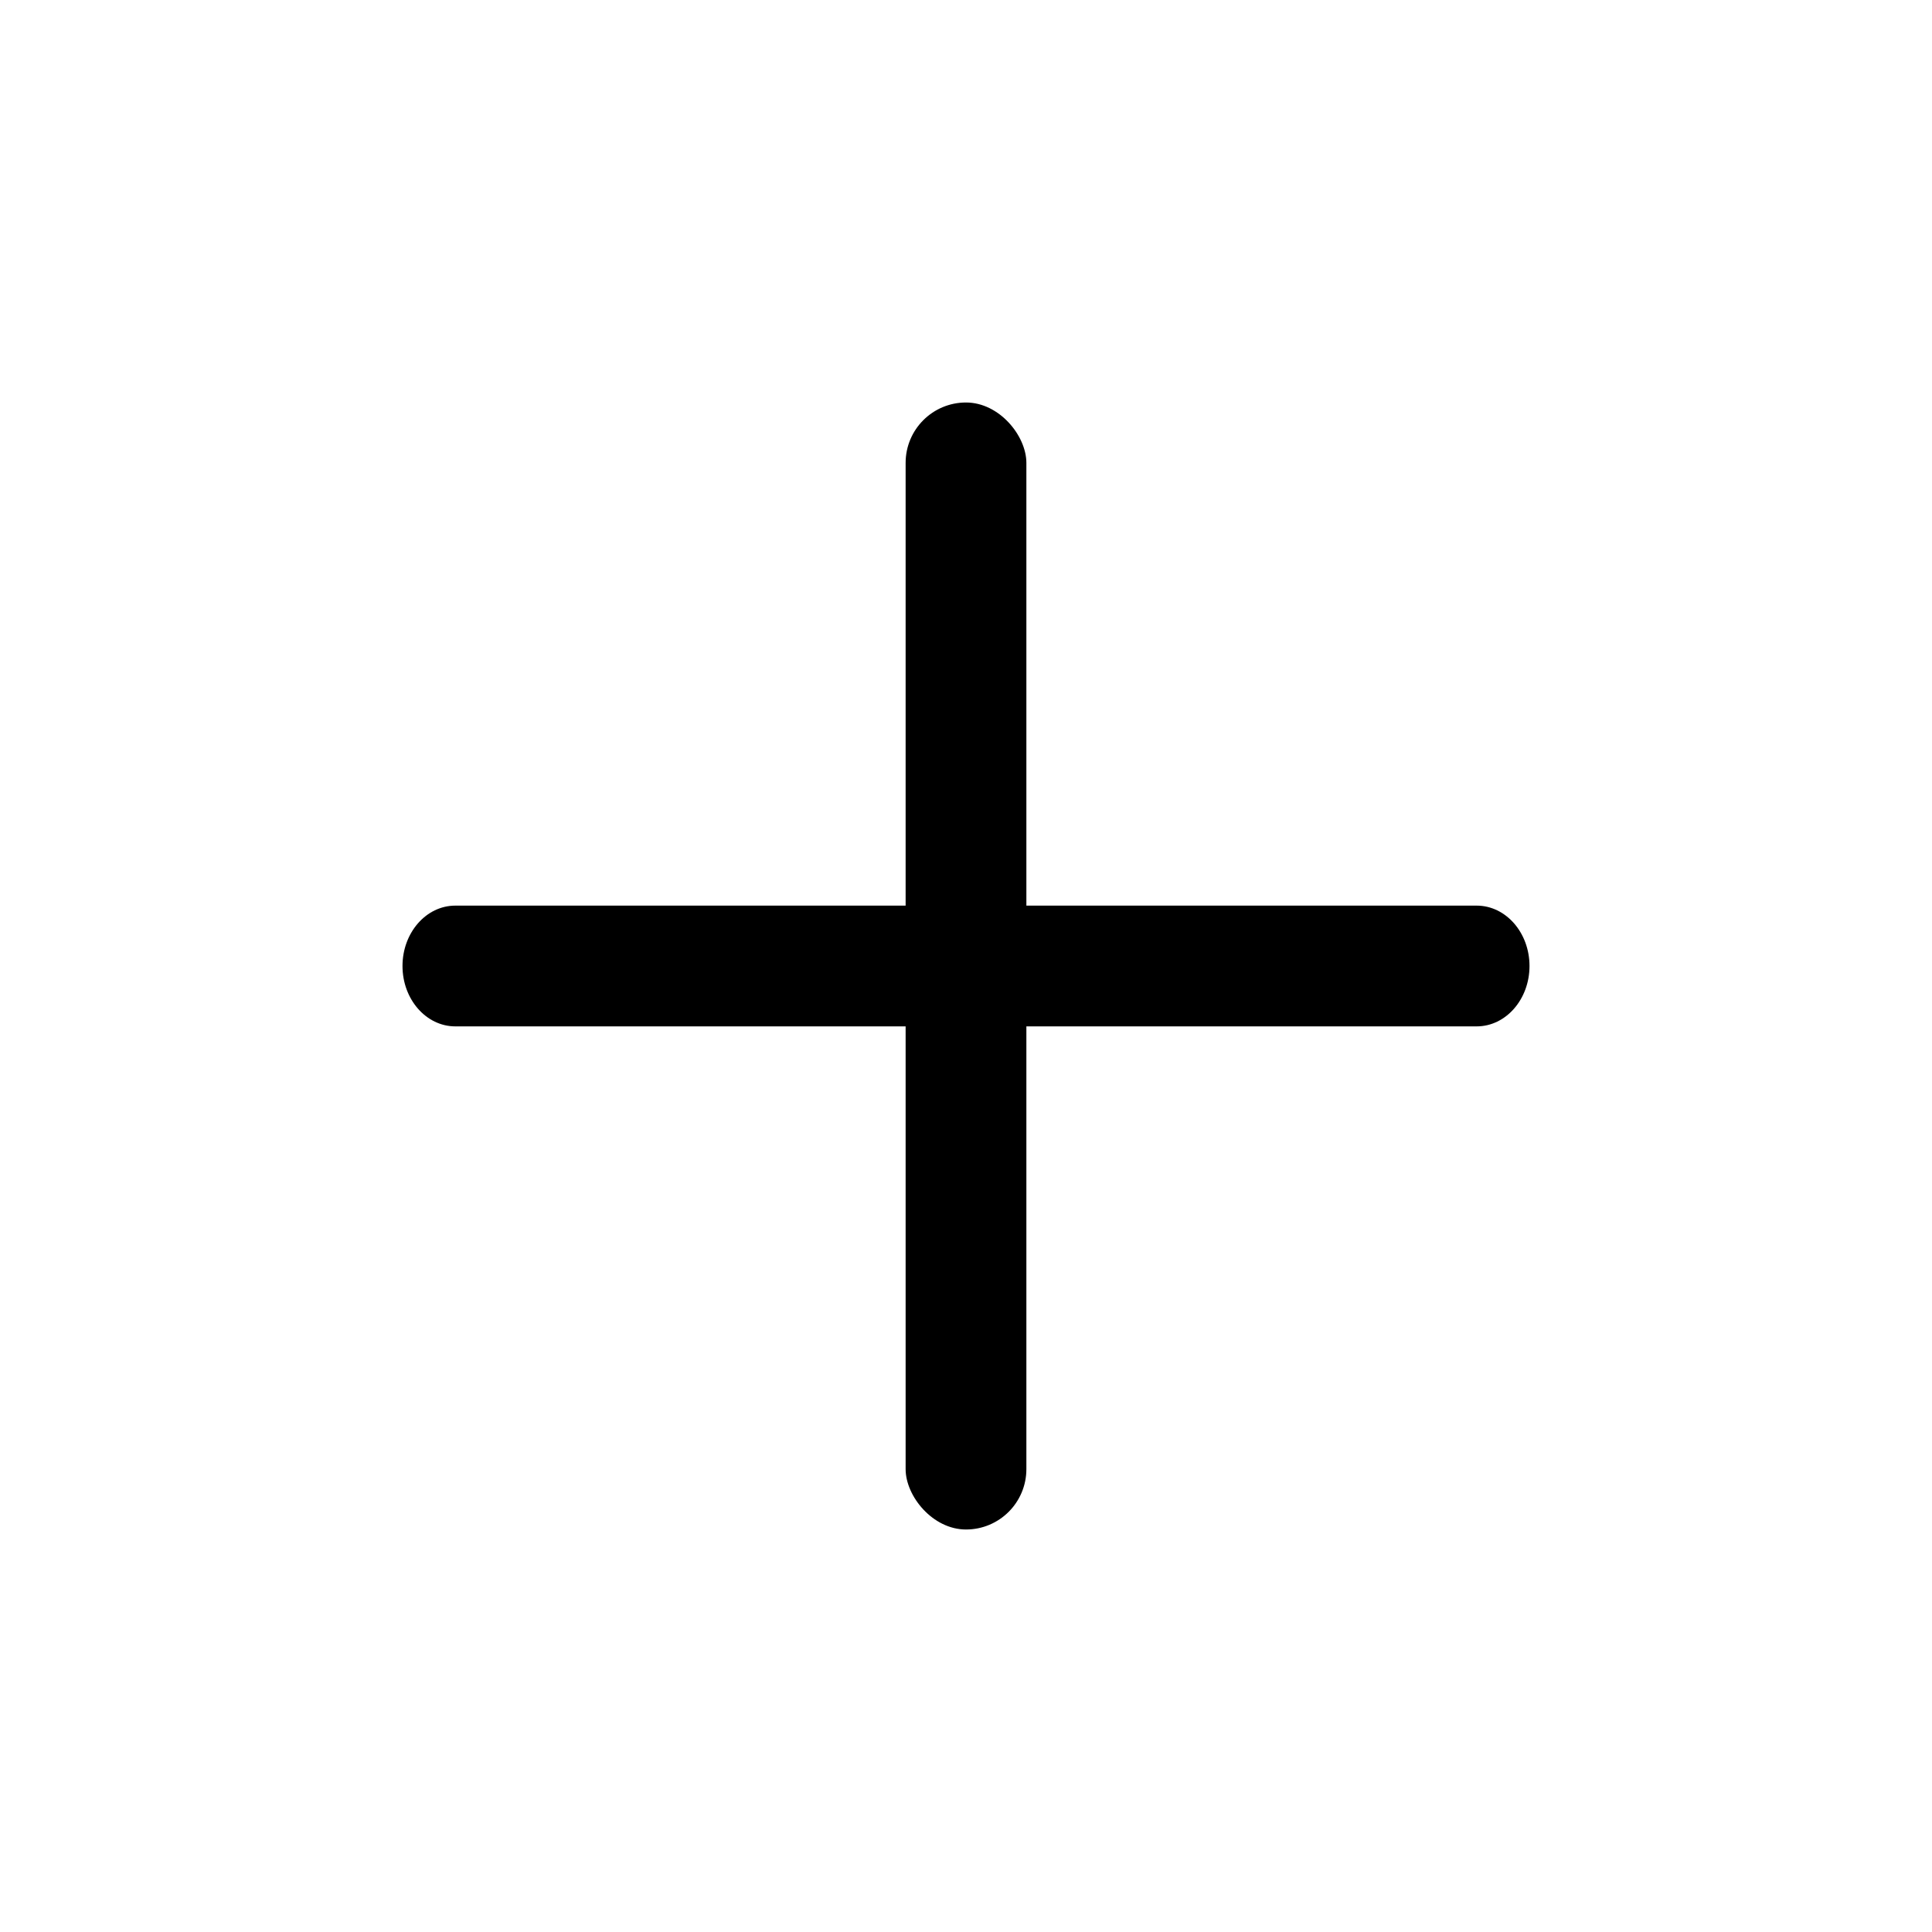
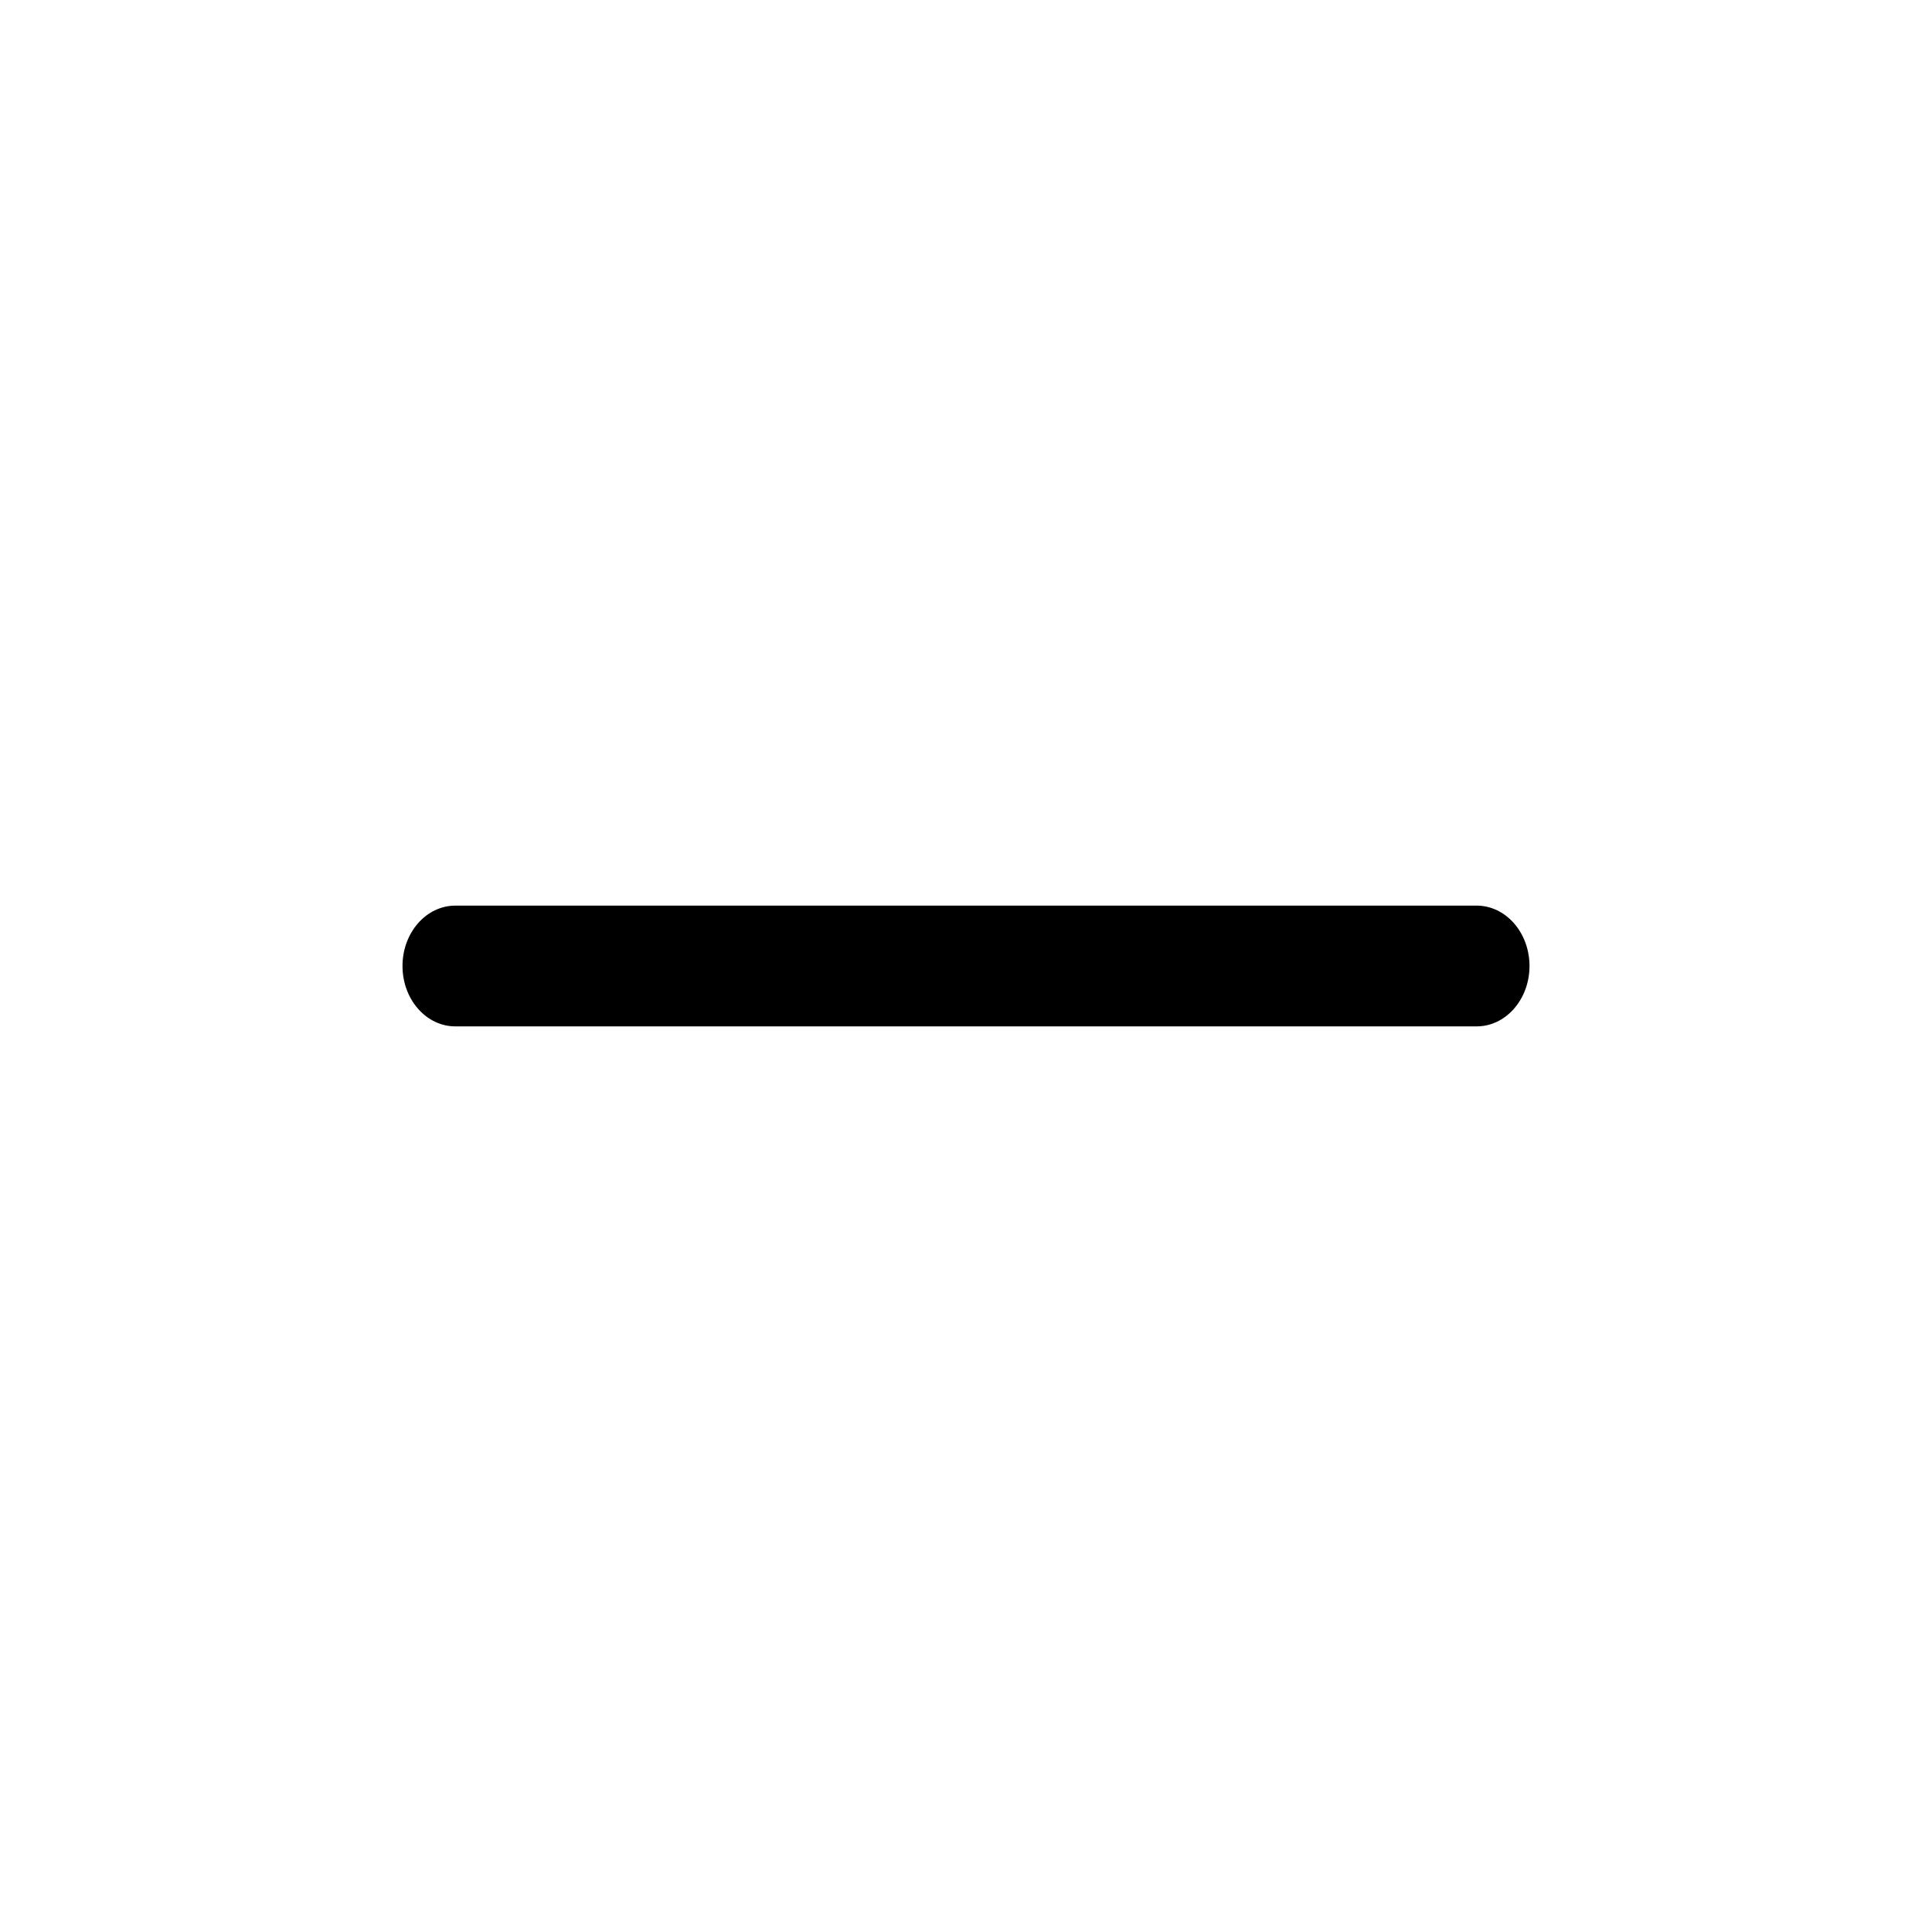
<svg xmlns="http://www.w3.org/2000/svg" width="24" height="24" viewBox="0 0 24 24">
  <g fill="none" fill-rule="evenodd">
-     <rect width="1.5" height="14" x="11.25" y="5" fill="#000" rx=".75" />
    <path fill="#000" d="M19,12 C19,12.414 18.706,12.75 18.344,12.75 L5.656,12.75 C5.294,12.75 5,12.414 5,12 C5,11.586 5.294,11.25 5.656,11.25 L18.344,11.25 C18.706,11.25 19,11.586 19,12 Z" />
  </g>
</svg>